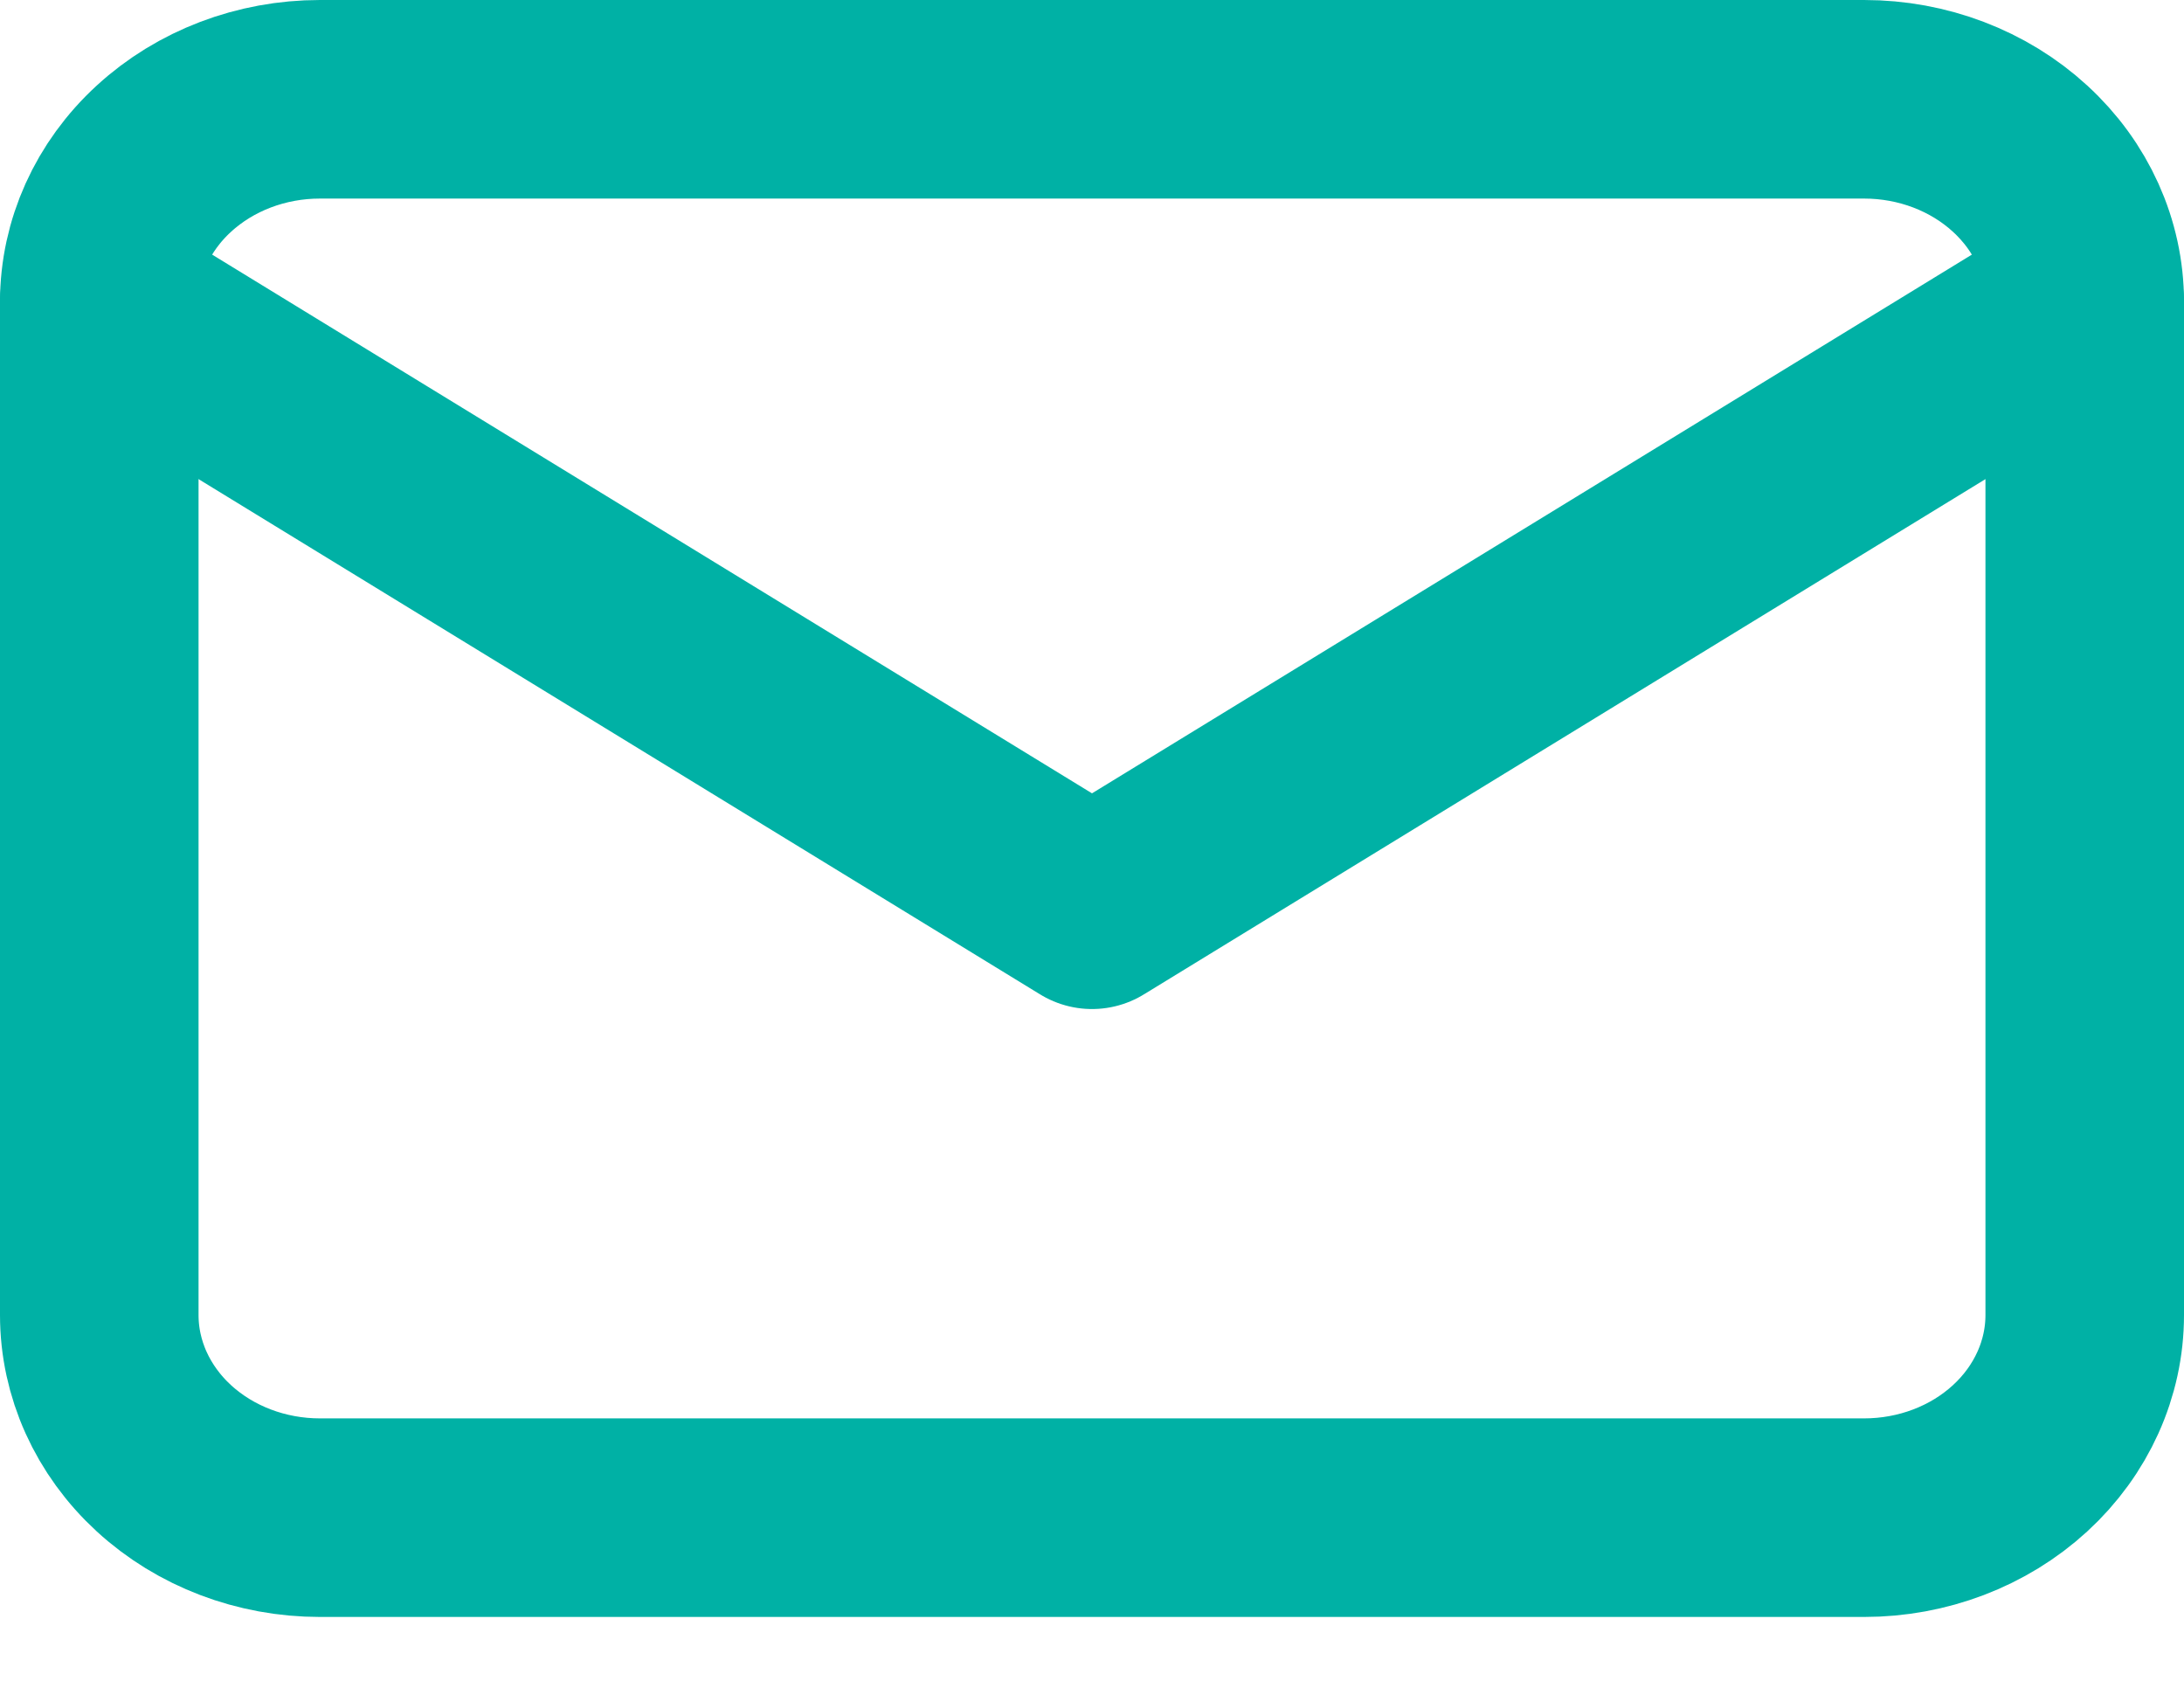
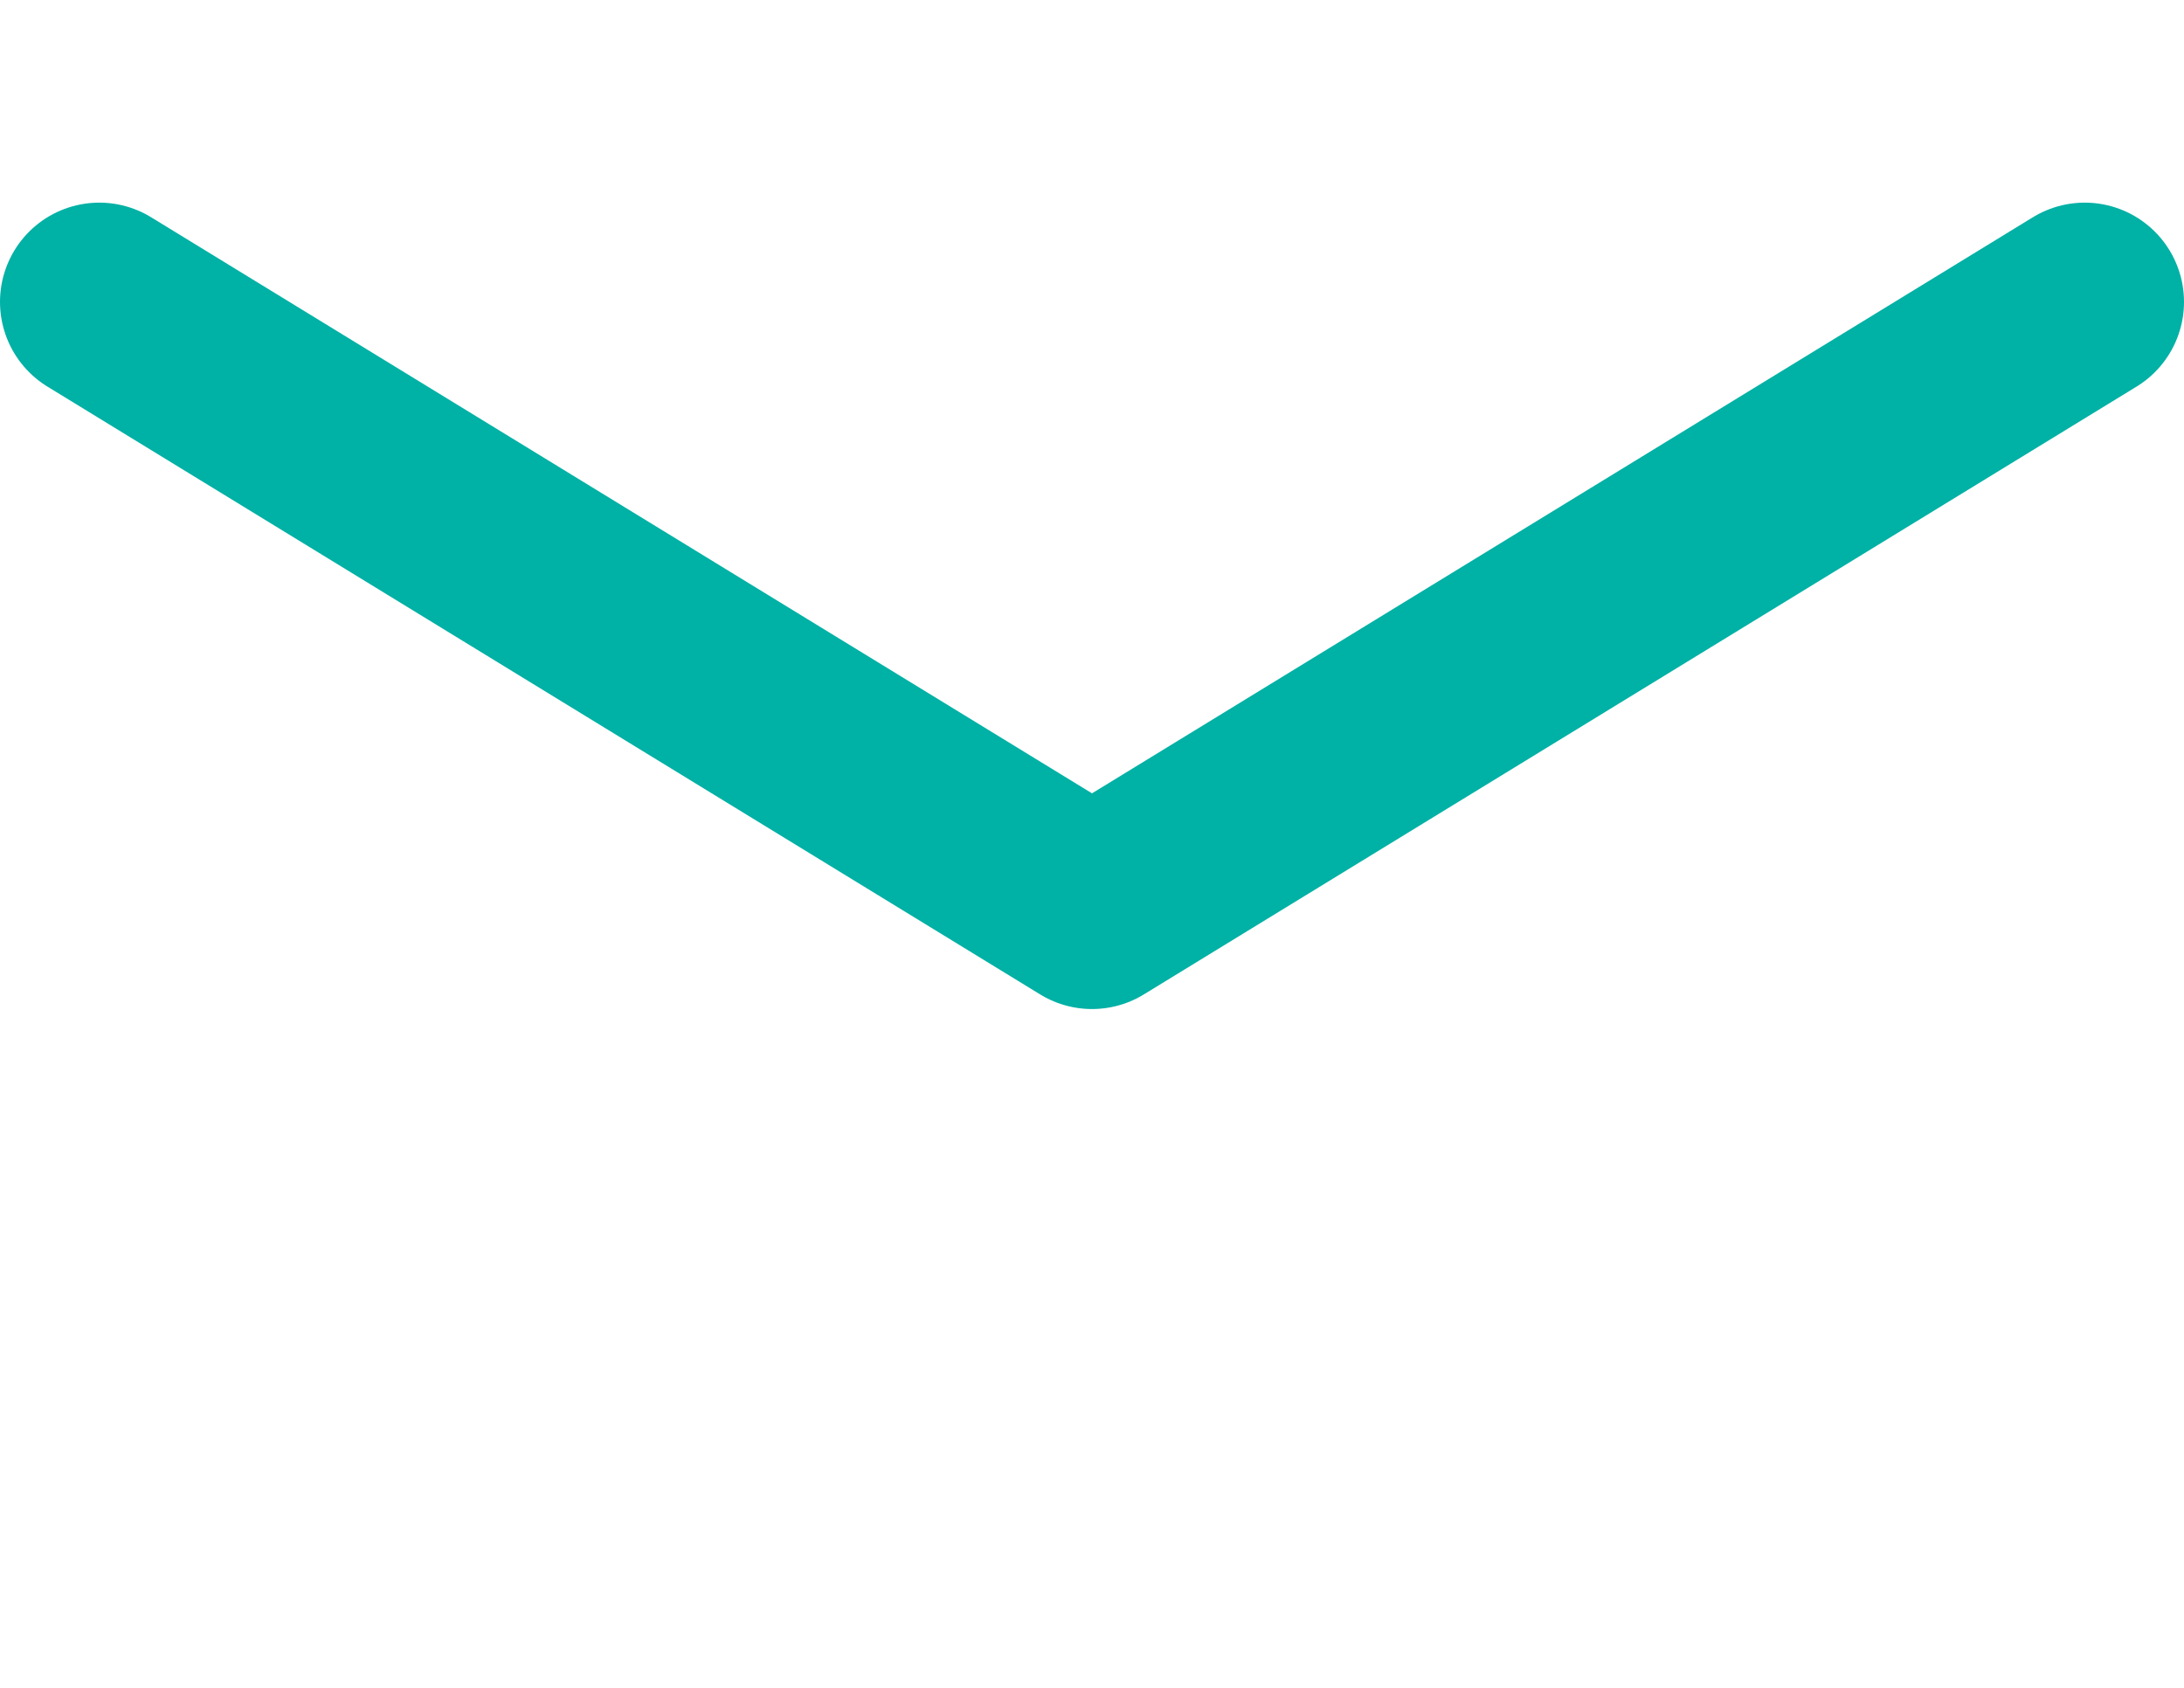
<svg xmlns="http://www.w3.org/2000/svg" width="22" height="17" viewBox="0 0 22 17" fill="none">
-   <path d="M1 3.041C1 2.5 1.234 1.98 1.651 1.598C2.068 1.215 2.633 1 3.222 1H18.778C19.367 1 19.932 1.215 20.349 1.598C20.766 1.98 21 2.5 21 3.041V13.245C21 13.786 20.766 14.305 20.349 14.688C19.932 15.071 19.367 15.286 18.778 15.286H3.222C2.633 15.286 2.068 15.071 1.651 14.688C1.234 14.305 1 13.786 1 13.245V3.041Z" stroke="#00B1A5" stroke-width="2" stroke-linecap="round" stroke-linejoin="round" />
  <path d="M1 3.041L11 9.163L21 3.041" stroke="#00B1A5" stroke-width="2" stroke-linecap="round" stroke-linejoin="round" />
</svg>